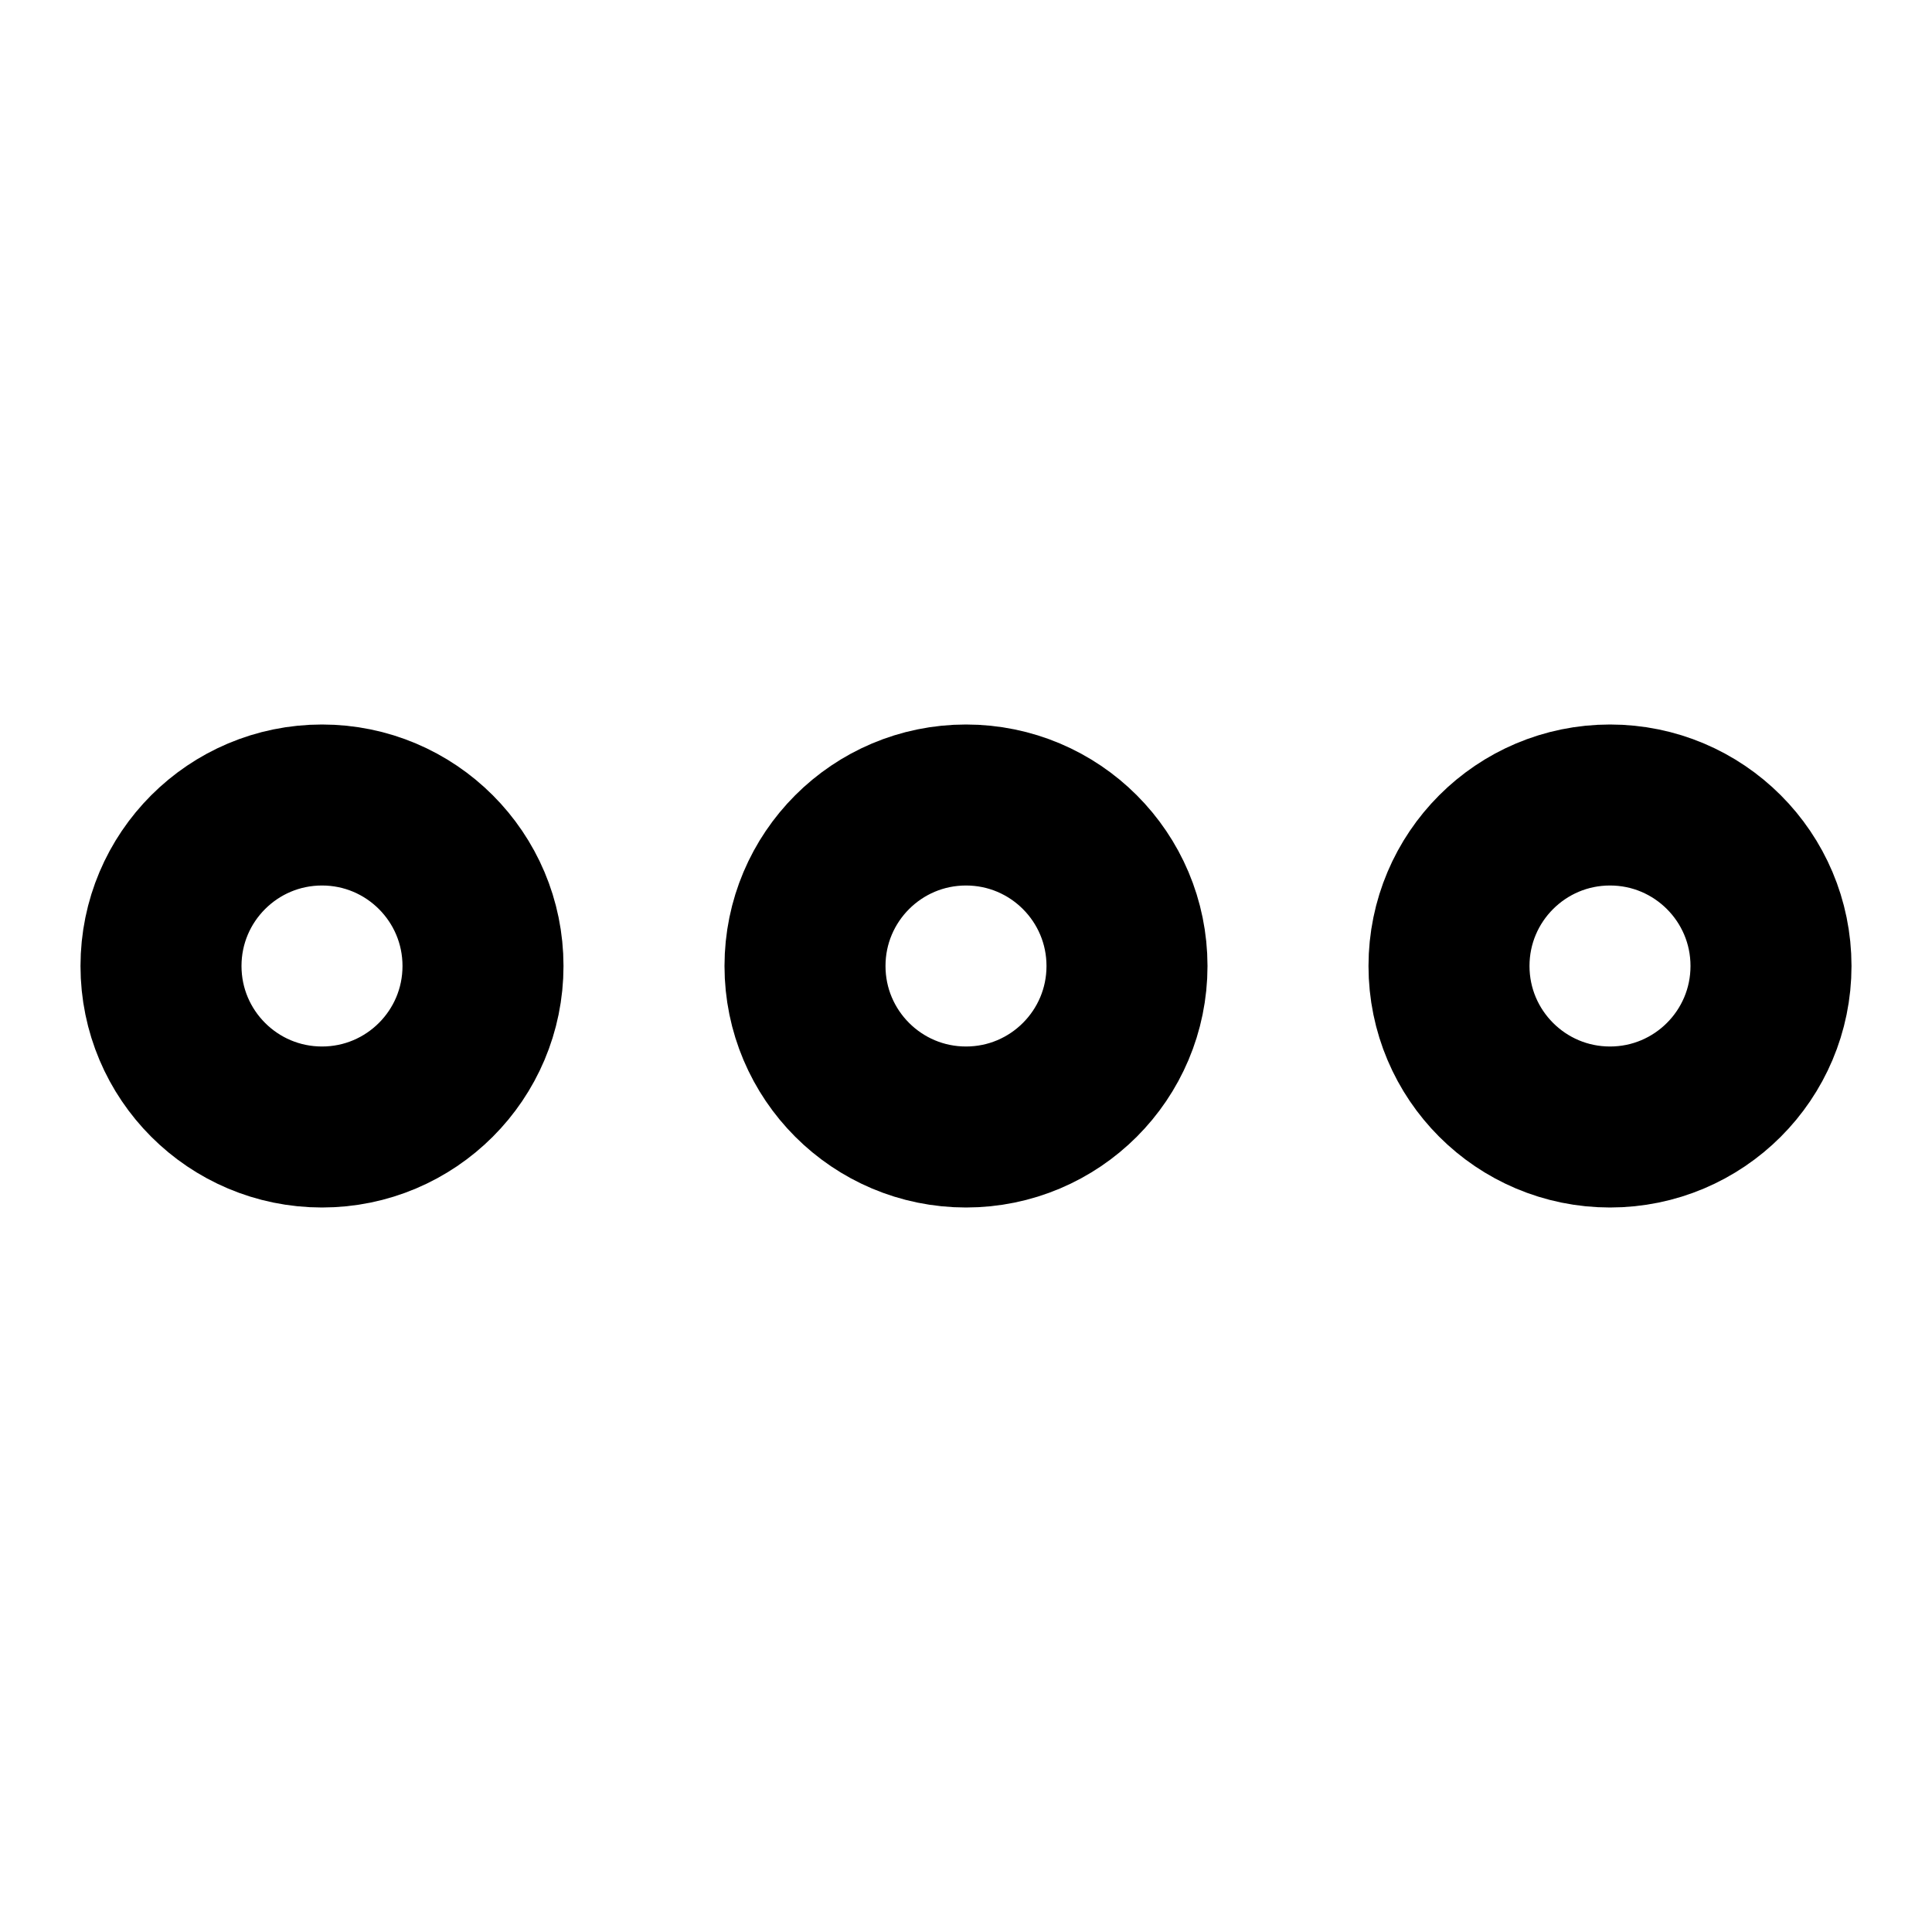
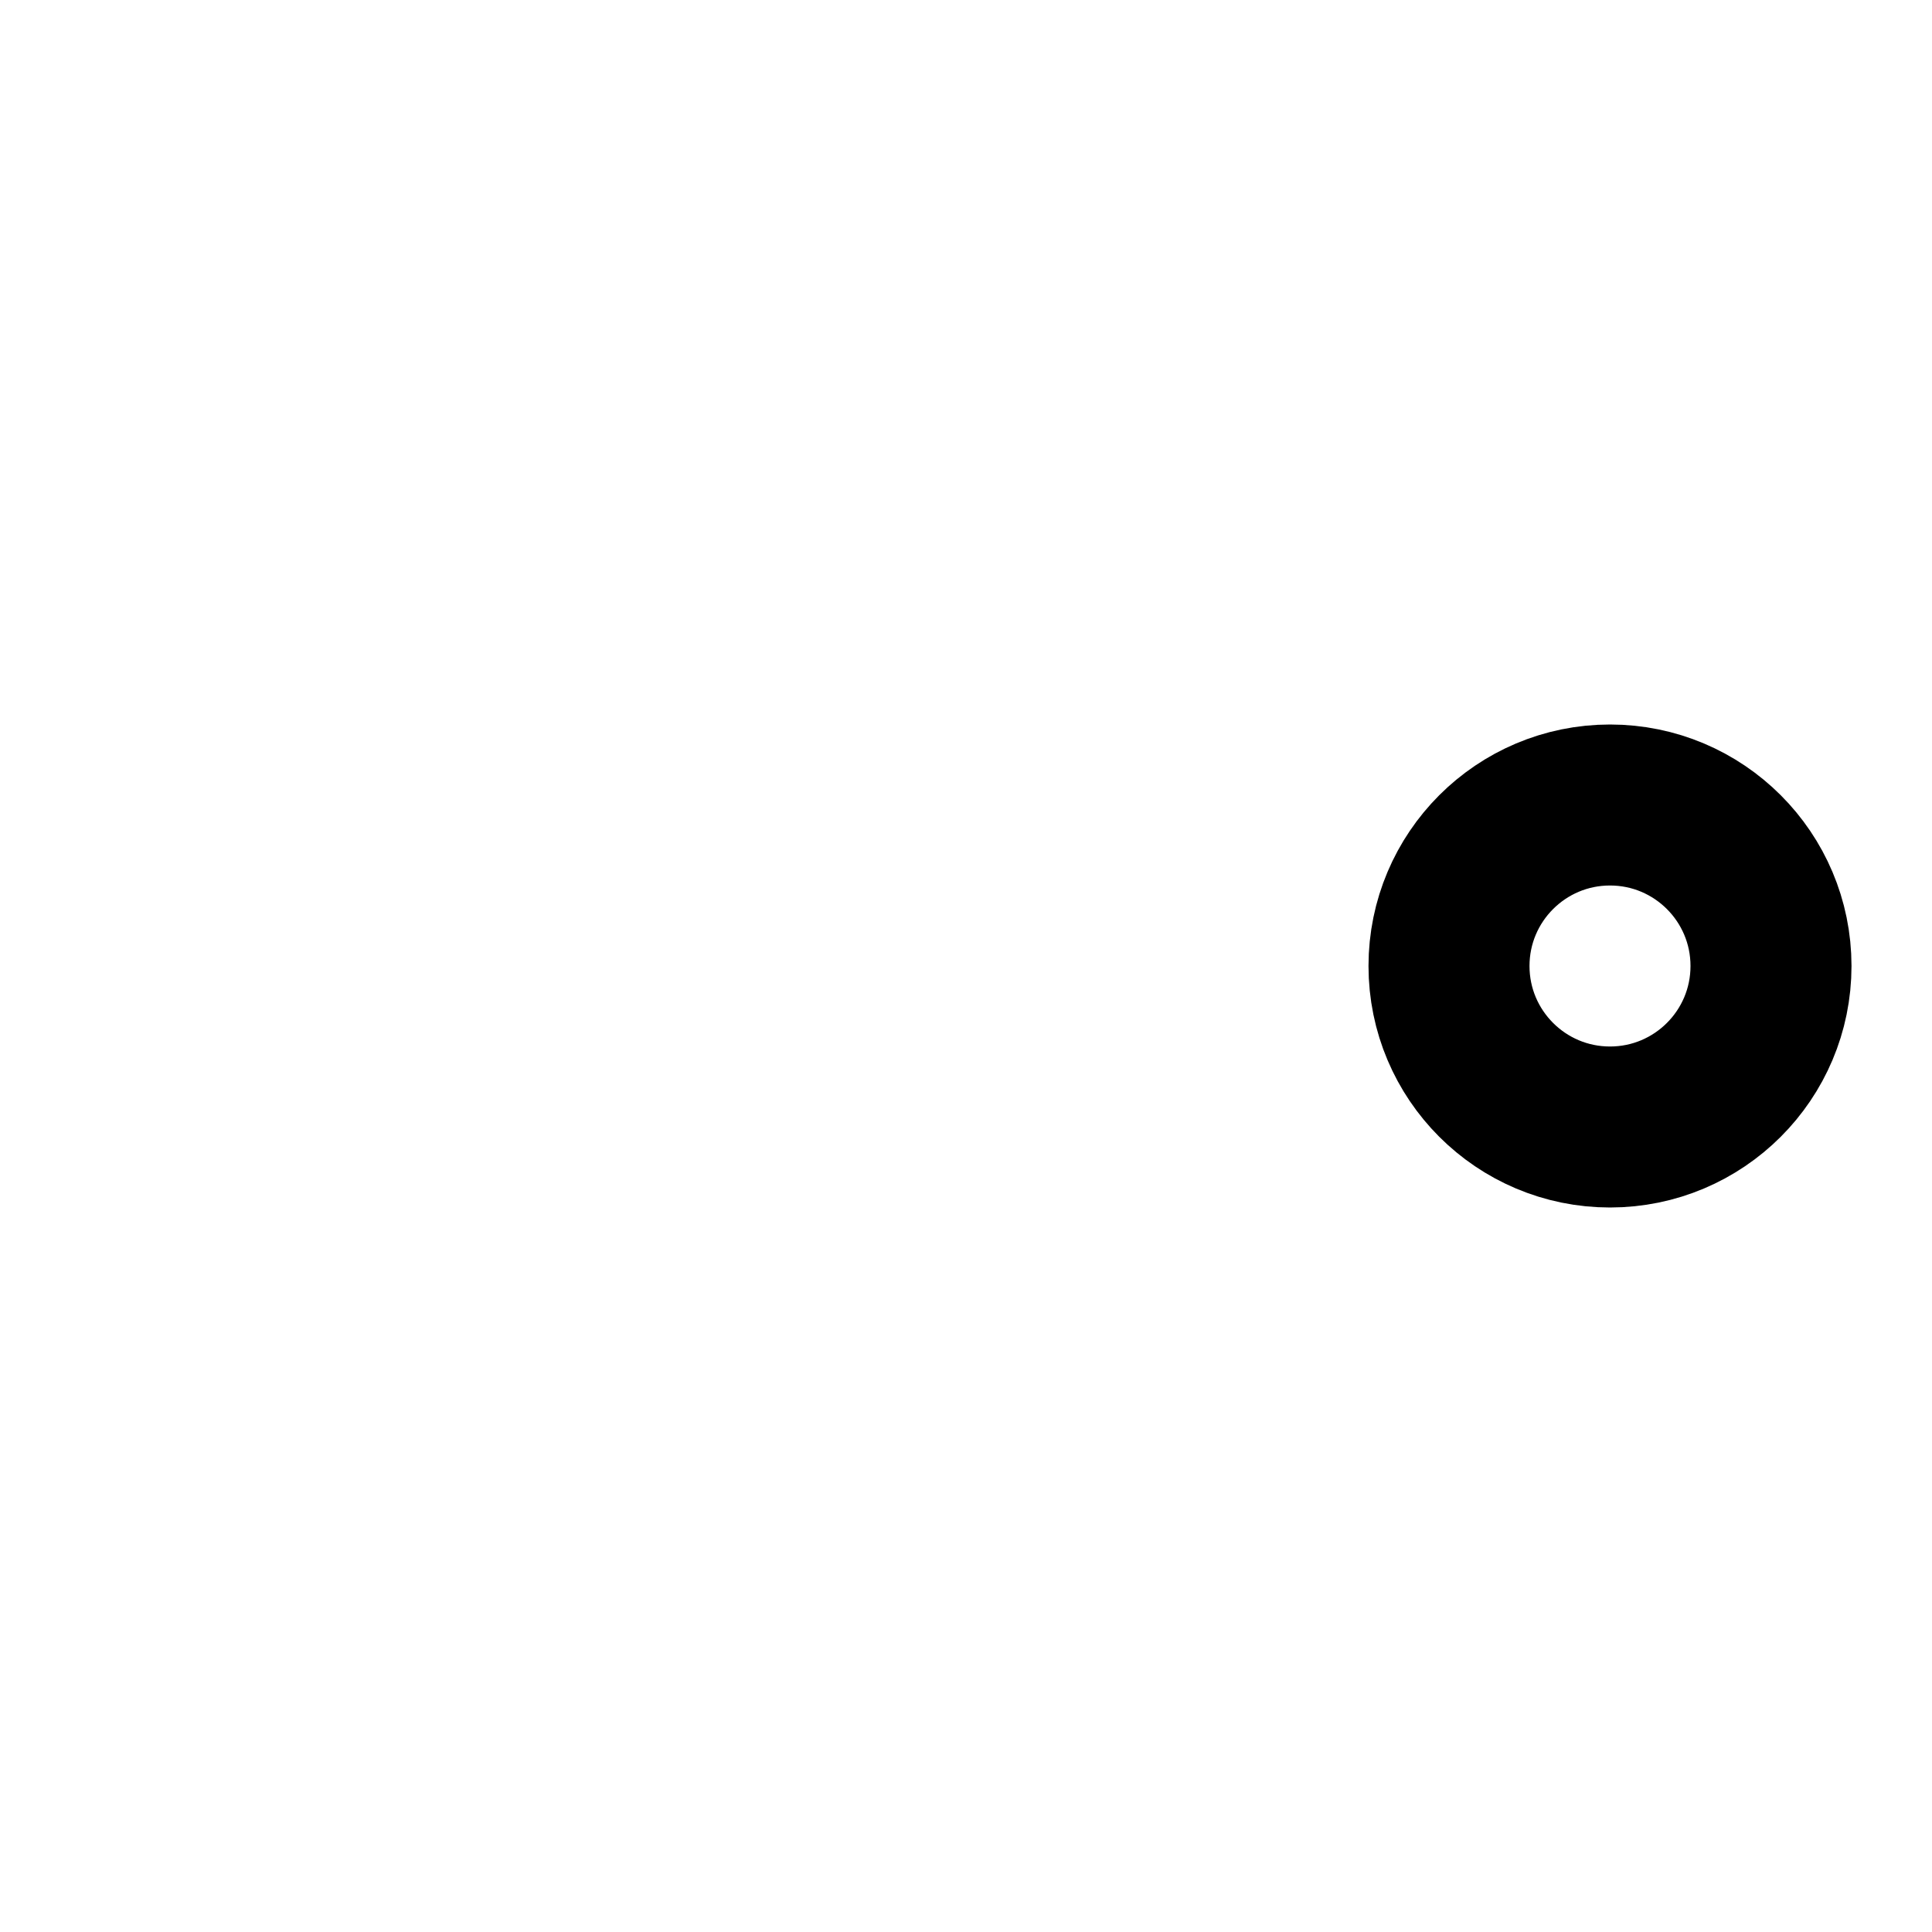
<svg xmlns="http://www.w3.org/2000/svg" width="24" height="24" viewBox="0 0 24 24" fill="none" stroke="#000" stroke-width="2" stroke-linecap="round" stroke-linejoin="round">
-   <circle cx="12" cy="12" r="2" />
  <circle cx="20" cy="12" r="2" />
-   <circle cx="4" cy="12" r="2" />
</svg>